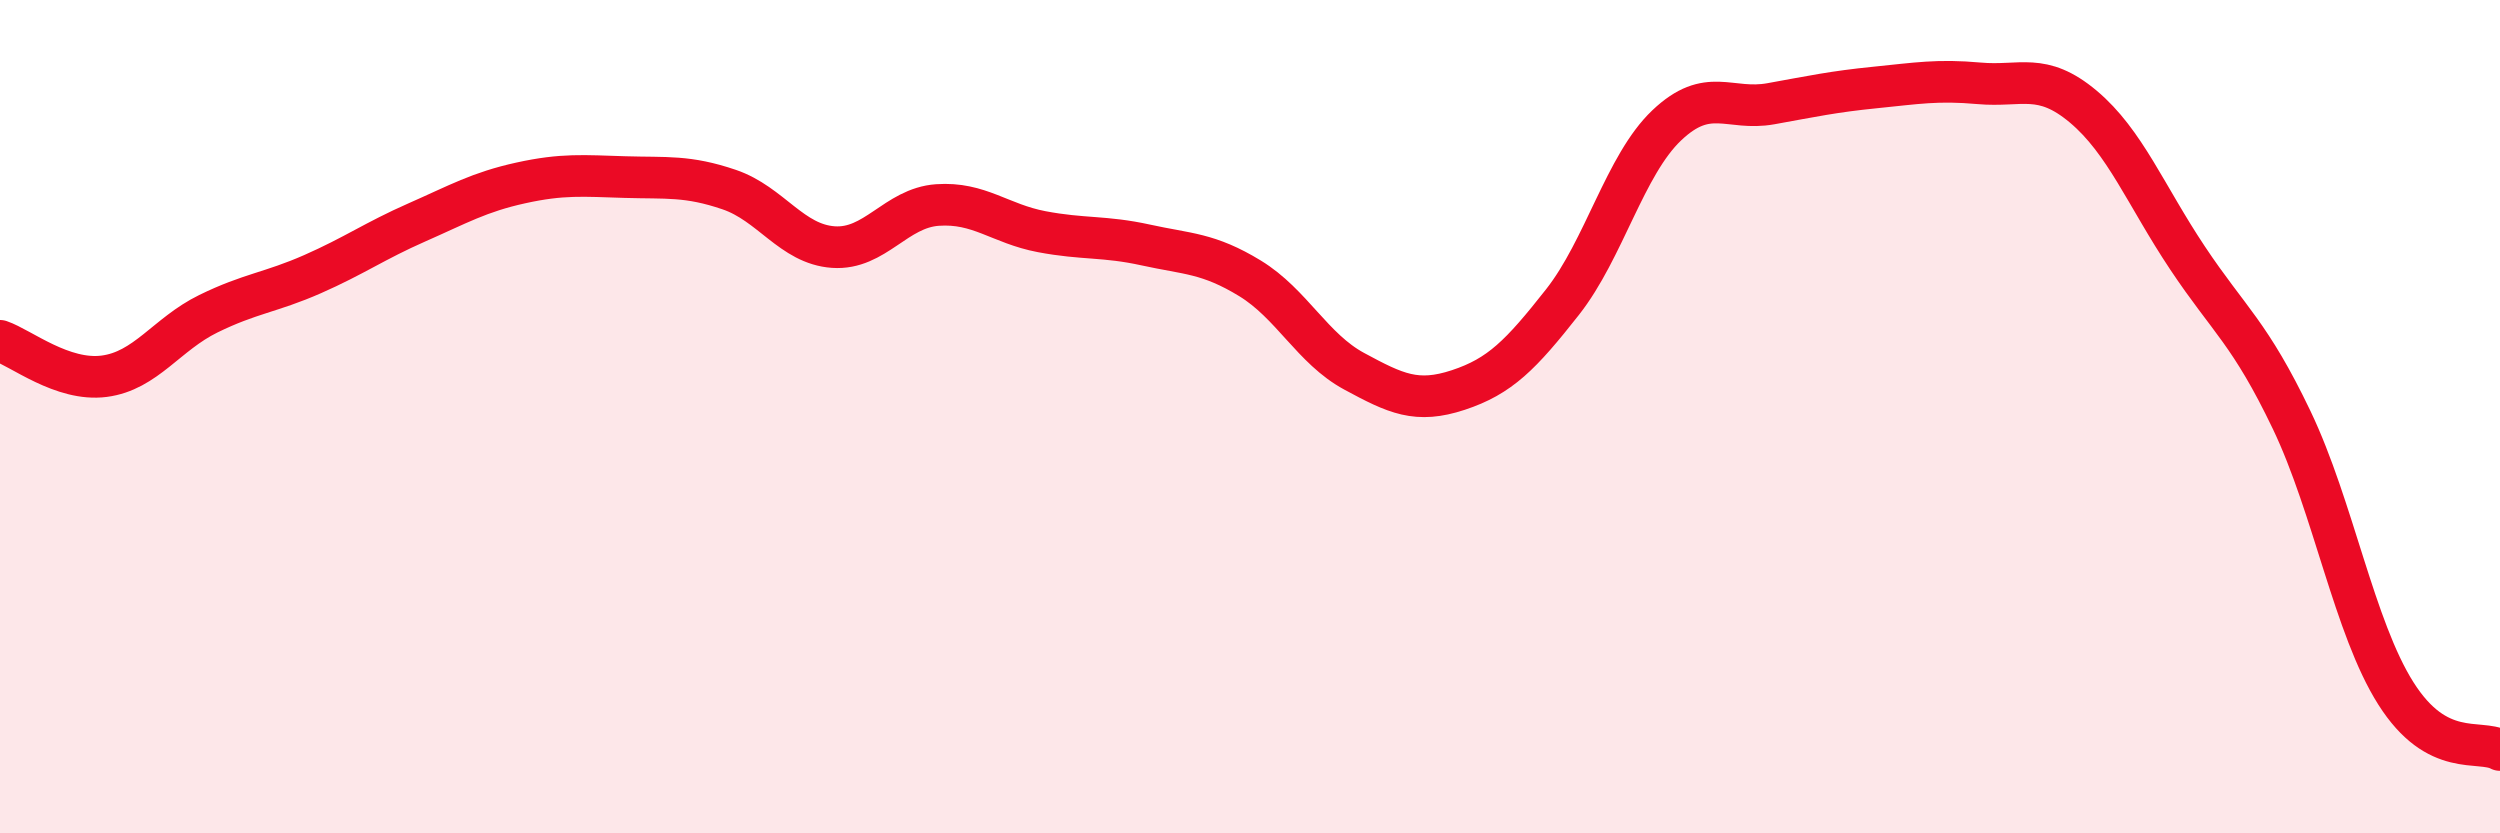
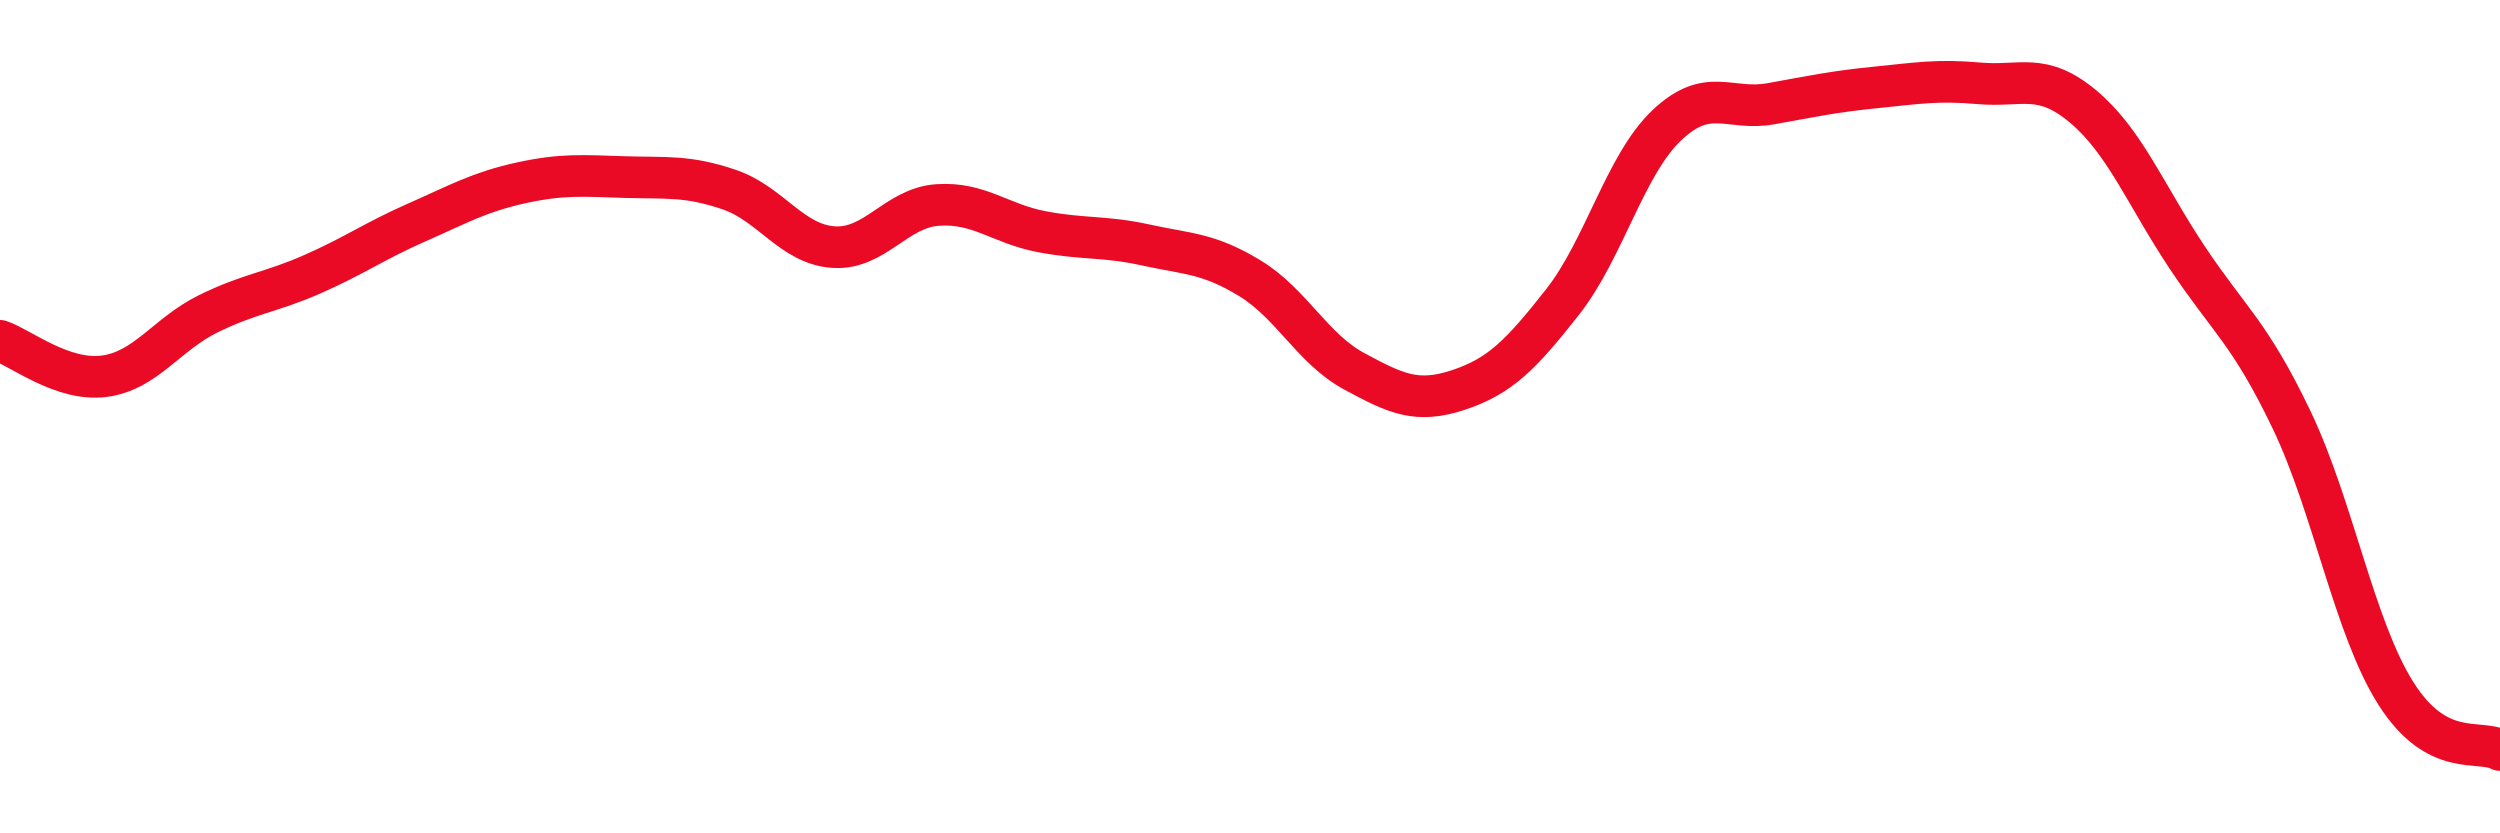
<svg xmlns="http://www.w3.org/2000/svg" width="60" height="20" viewBox="0 0 60 20">
-   <path d="M 0,8.18 C 0.5,8.35 1.5,9.16 2.5,9.03 C 3.5,8.9 4,8.02 5,7.53 C 6,7.04 6.5,7.02 7.5,6.58 C 8.5,6.14 9,5.78 10,5.34 C 11,4.9 11.5,4.61 12.5,4.39 C 13.5,4.17 14,4.22 15,4.25 C 16,4.28 16.5,4.21 17.5,4.55 C 18.5,4.89 19,5.86 20,5.93 C 21,6 21.5,4.99 22.5,4.92 C 23.5,4.85 24,5.37 25,5.56 C 26,5.75 26.5,5.66 27.5,5.88 C 28.5,6.1 29,6.07 30,6.68 C 31,7.29 31.5,8.37 32.5,8.91 C 33.5,9.45 34,9.69 35,9.36 C 36,9.03 36.5,8.52 37.5,7.25 C 38.5,5.98 39,3.96 40,3.01 C 41,2.06 41.5,2.67 42.5,2.49 C 43.5,2.31 44,2.2 45,2.1 C 46,2 46.5,1.91 47.5,2 C 48.5,2.09 49,1.72 50,2.56 C 51,3.4 51.5,4.69 52.5,6.19 C 53.5,7.69 54,7.99 55,10.08 C 56,12.17 56.5,15.06 57.5,16.64 C 58.5,18.22 59.5,17.73 60,18L60 20L0 20Z" fill="#EB0A25" opacity="0.1" stroke-linecap="round" stroke-linejoin="round" />
  <path d="M 0,8.18 C 0.5,8.35 1.5,9.16 2.5,9.03 C 3.5,8.9 4,8.02 5,7.53 C 6,7.04 6.5,7.02 7.5,6.58 C 8.5,6.14 9,5.78 10,5.34 C 11,4.9 11.5,4.61 12.5,4.39 C 13.5,4.17 14,4.22 15,4.25 C 16,4.28 16.5,4.21 17.5,4.55 C 18.5,4.89 19,5.86 20,5.93 C 21,6 21.5,4.99 22.5,4.92 C 23.5,4.85 24,5.37 25,5.56 C 26,5.75 26.5,5.66 27.5,5.88 C 28.5,6.1 29,6.07 30,6.68 C 31,7.29 31.5,8.37 32.5,8.91 C 33.5,9.45 34,9.69 35,9.36 C 36,9.03 36.5,8.52 37.5,7.25 C 38.5,5.98 39,3.96 40,3.01 C 41,2.06 41.5,2.67 42.5,2.49 C 43.5,2.31 44,2.2 45,2.1 C 46,2 46.5,1.91 47.5,2 C 48.5,2.09 49,1.72 50,2.56 C 51,3.4 51.5,4.69 52.5,6.19 C 53.5,7.69 54,7.99 55,10.08 C 56,12.17 56.5,15.06 57.5,16.64 C 58.5,18.22 59.5,17.73 60,18" stroke="#EB0A25" stroke-width="1" fill="none" stroke-linecap="round" stroke-linejoin="round" />
</svg>